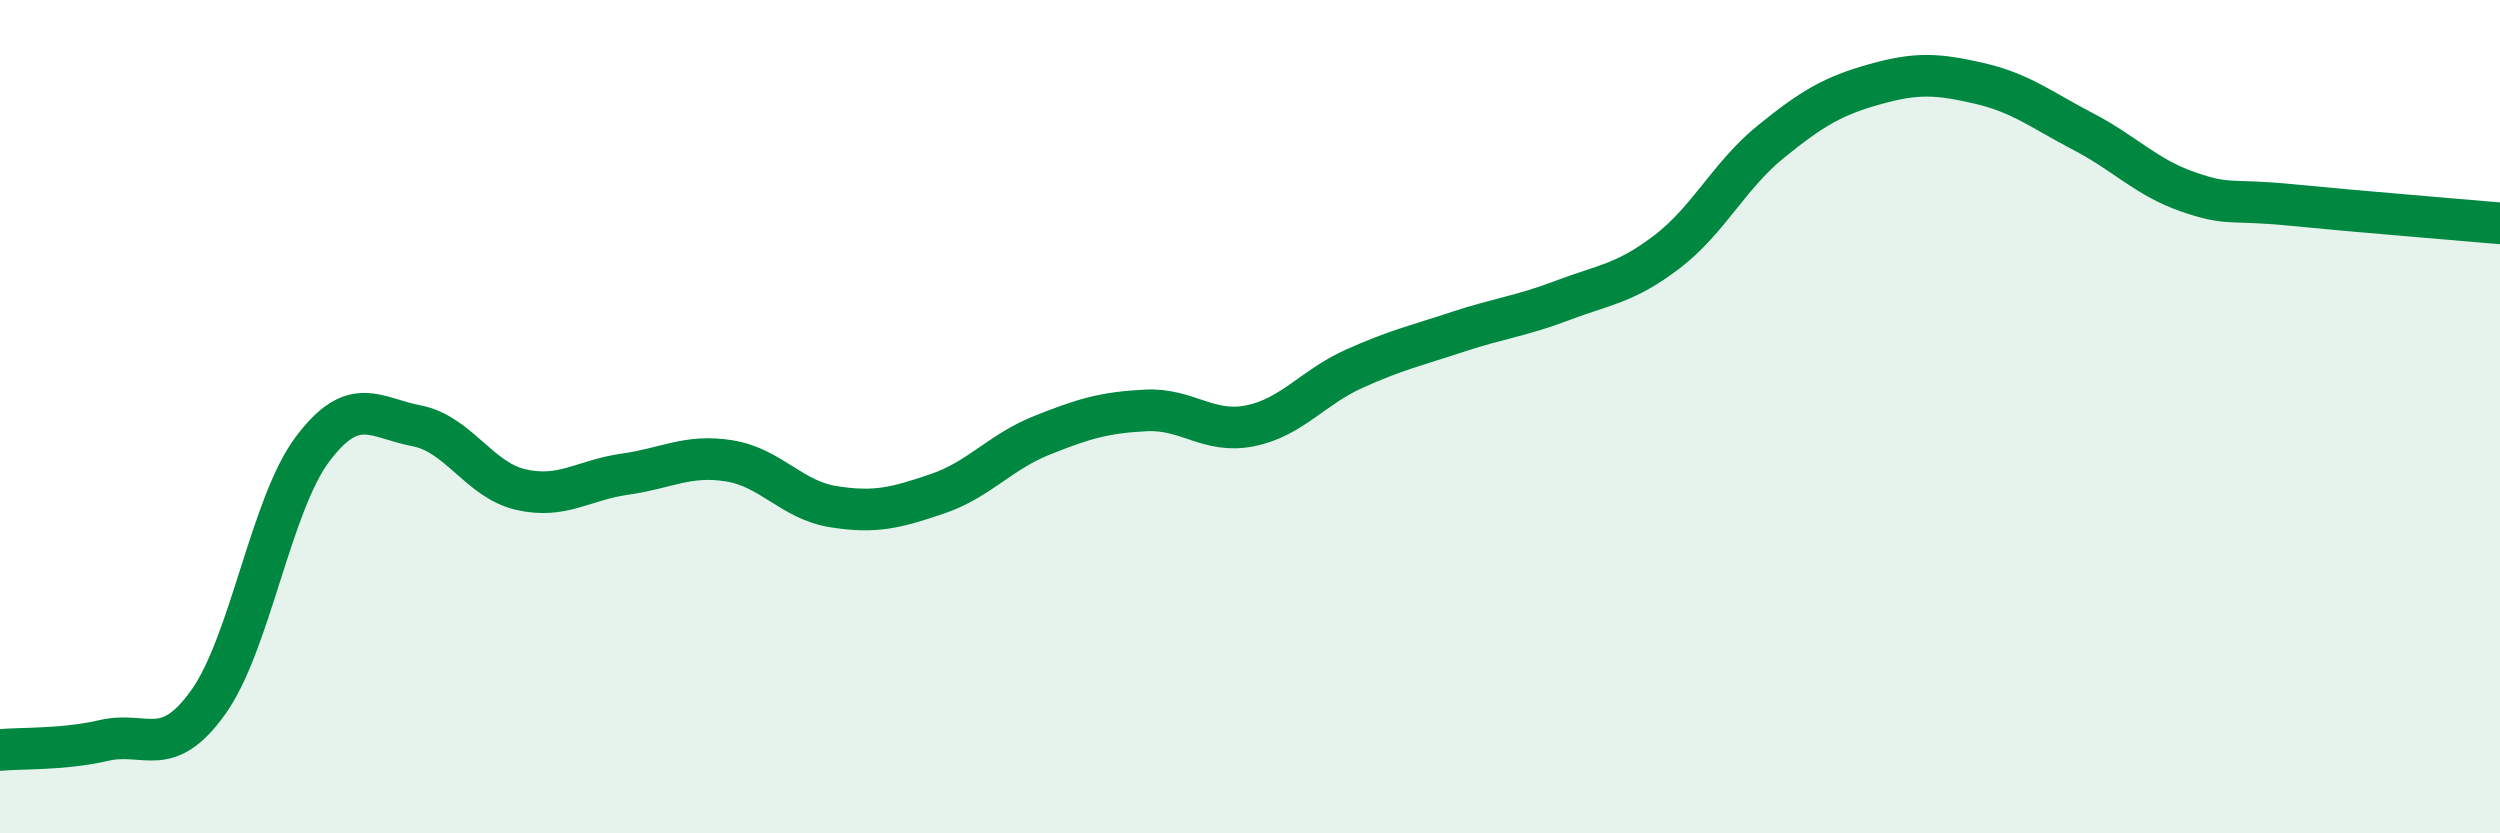
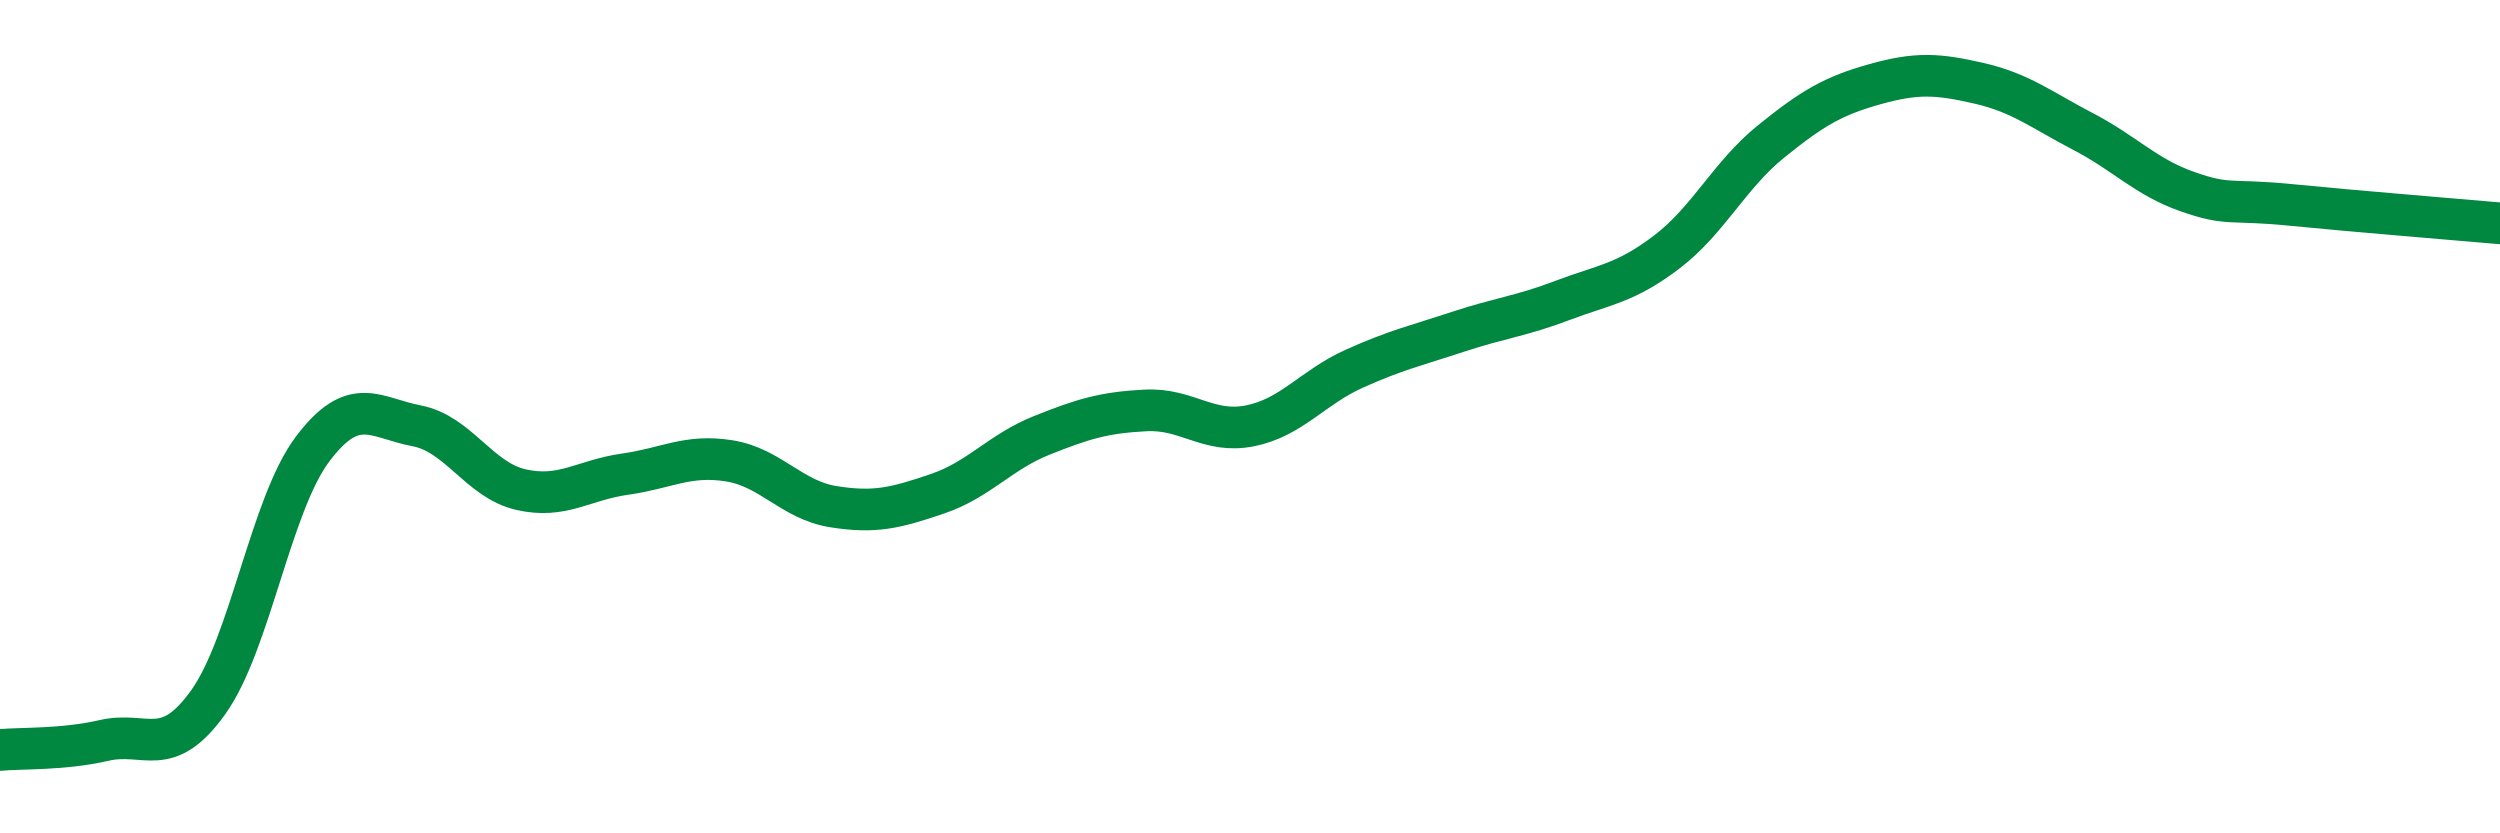
<svg xmlns="http://www.w3.org/2000/svg" width="60" height="20" viewBox="0 0 60 20">
-   <path d="M 0,18 C 0.5,17.95 1.5,18 2.5,17.77 C 3.5,17.54 4,18.25 5,16.85 C 6,15.45 6.5,12.11 7.5,10.78 C 8.5,9.45 9,10.03 10,10.22 C 11,10.41 11.5,11.52 12.5,11.75 C 13.5,11.98 14,11.52 15,11.38 C 16,11.24 16.5,10.9 17.5,11.06 C 18.5,11.22 19,12 20,12.16 C 21,12.32 21.5,12.19 22.5,11.85 C 23.5,11.51 24,10.85 25,10.45 C 26,10.05 26.5,9.9 27.5,9.85 C 28.5,9.8 29,10.42 30,10.22 C 31,10.02 31.5,9.3 32.5,8.85 C 33.5,8.4 34,8.29 35,7.96 C 36,7.63 36.5,7.59 37.5,7.21 C 38.5,6.83 39,6.81 40,6.05 C 41,5.29 41.5,4.21 42.5,3.4 C 43.5,2.59 44,2.3 45,2.02 C 46,1.74 46.5,1.77 47.5,2 C 48.5,2.23 49,2.64 50,3.16 C 51,3.68 51.5,4.25 52.5,4.6 C 53.5,4.95 53.5,4.77 55,4.92 C 56.5,5.07 59,5.27 60,5.36L60 20L0 20Z" fill="#008740" opacity="0.1" stroke-linecap="round" stroke-linejoin="round" />
  <path d="M 0,18 C 0.5,17.95 1.5,18 2.5,17.77 C 3.5,17.54 4,18.25 5,16.85 C 6,15.45 6.5,12.11 7.5,10.78 C 8.5,9.45 9,10.03 10,10.22 C 11,10.41 11.5,11.52 12.5,11.75 C 13.5,11.98 14,11.52 15,11.38 C 16,11.24 16.5,10.9 17.5,11.06 C 18.5,11.22 19,12 20,12.16 C 21,12.32 21.5,12.19 22.5,11.85 C 23.5,11.51 24,10.85 25,10.45 C 26,10.05 26.5,9.9 27.5,9.85 C 28.5,9.8 29,10.42 30,10.22 C 31,10.02 31.5,9.3 32.5,8.85 C 33.5,8.4 34,8.29 35,7.96 C 36,7.63 36.5,7.59 37.5,7.21 C 38.5,6.83 39,6.81 40,6.05 C 41,5.29 41.5,4.21 42.5,3.4 C 43.5,2.59 44,2.3 45,2.02 C 46,1.74 46.5,1.77 47.5,2 C 48.5,2.23 49,2.64 50,3.16 C 51,3.68 51.5,4.25 52.5,4.6 C 53.5,4.95 53.5,4.77 55,4.92 C 56.5,5.07 59,5.27 60,5.36" stroke="#008740" stroke-width="1" fill="none" stroke-linecap="round" stroke-linejoin="round" />
</svg>